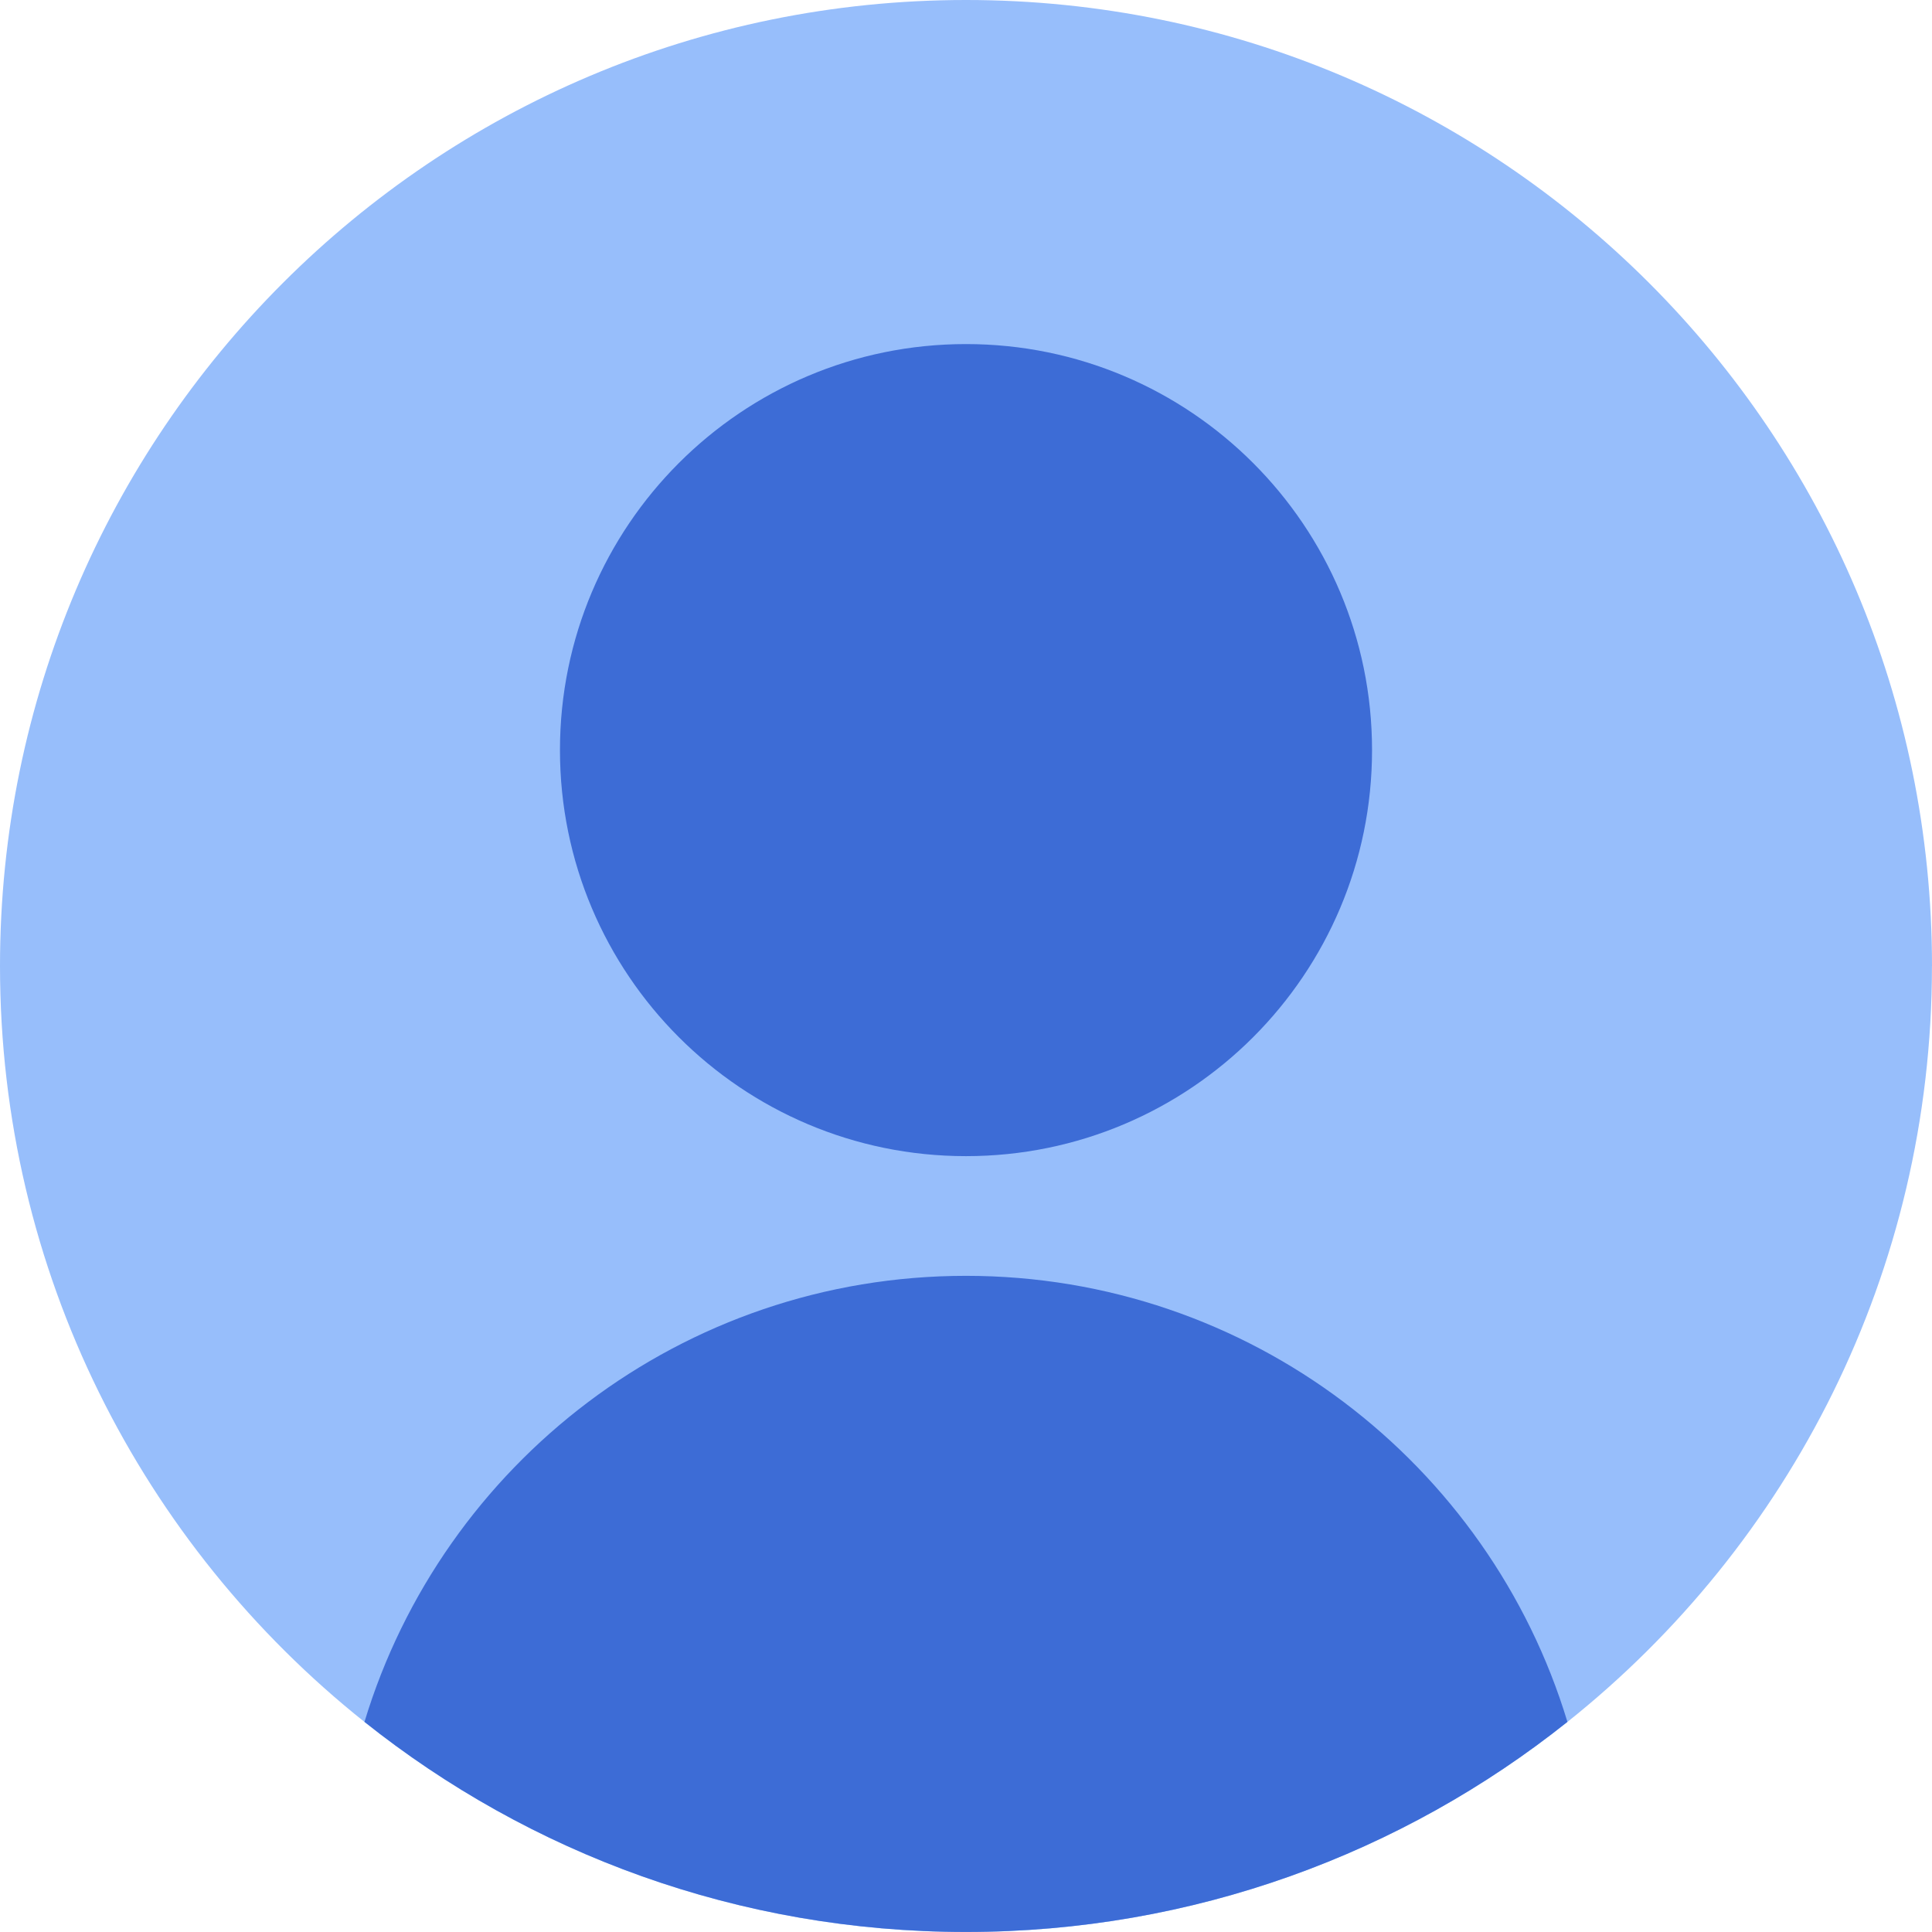
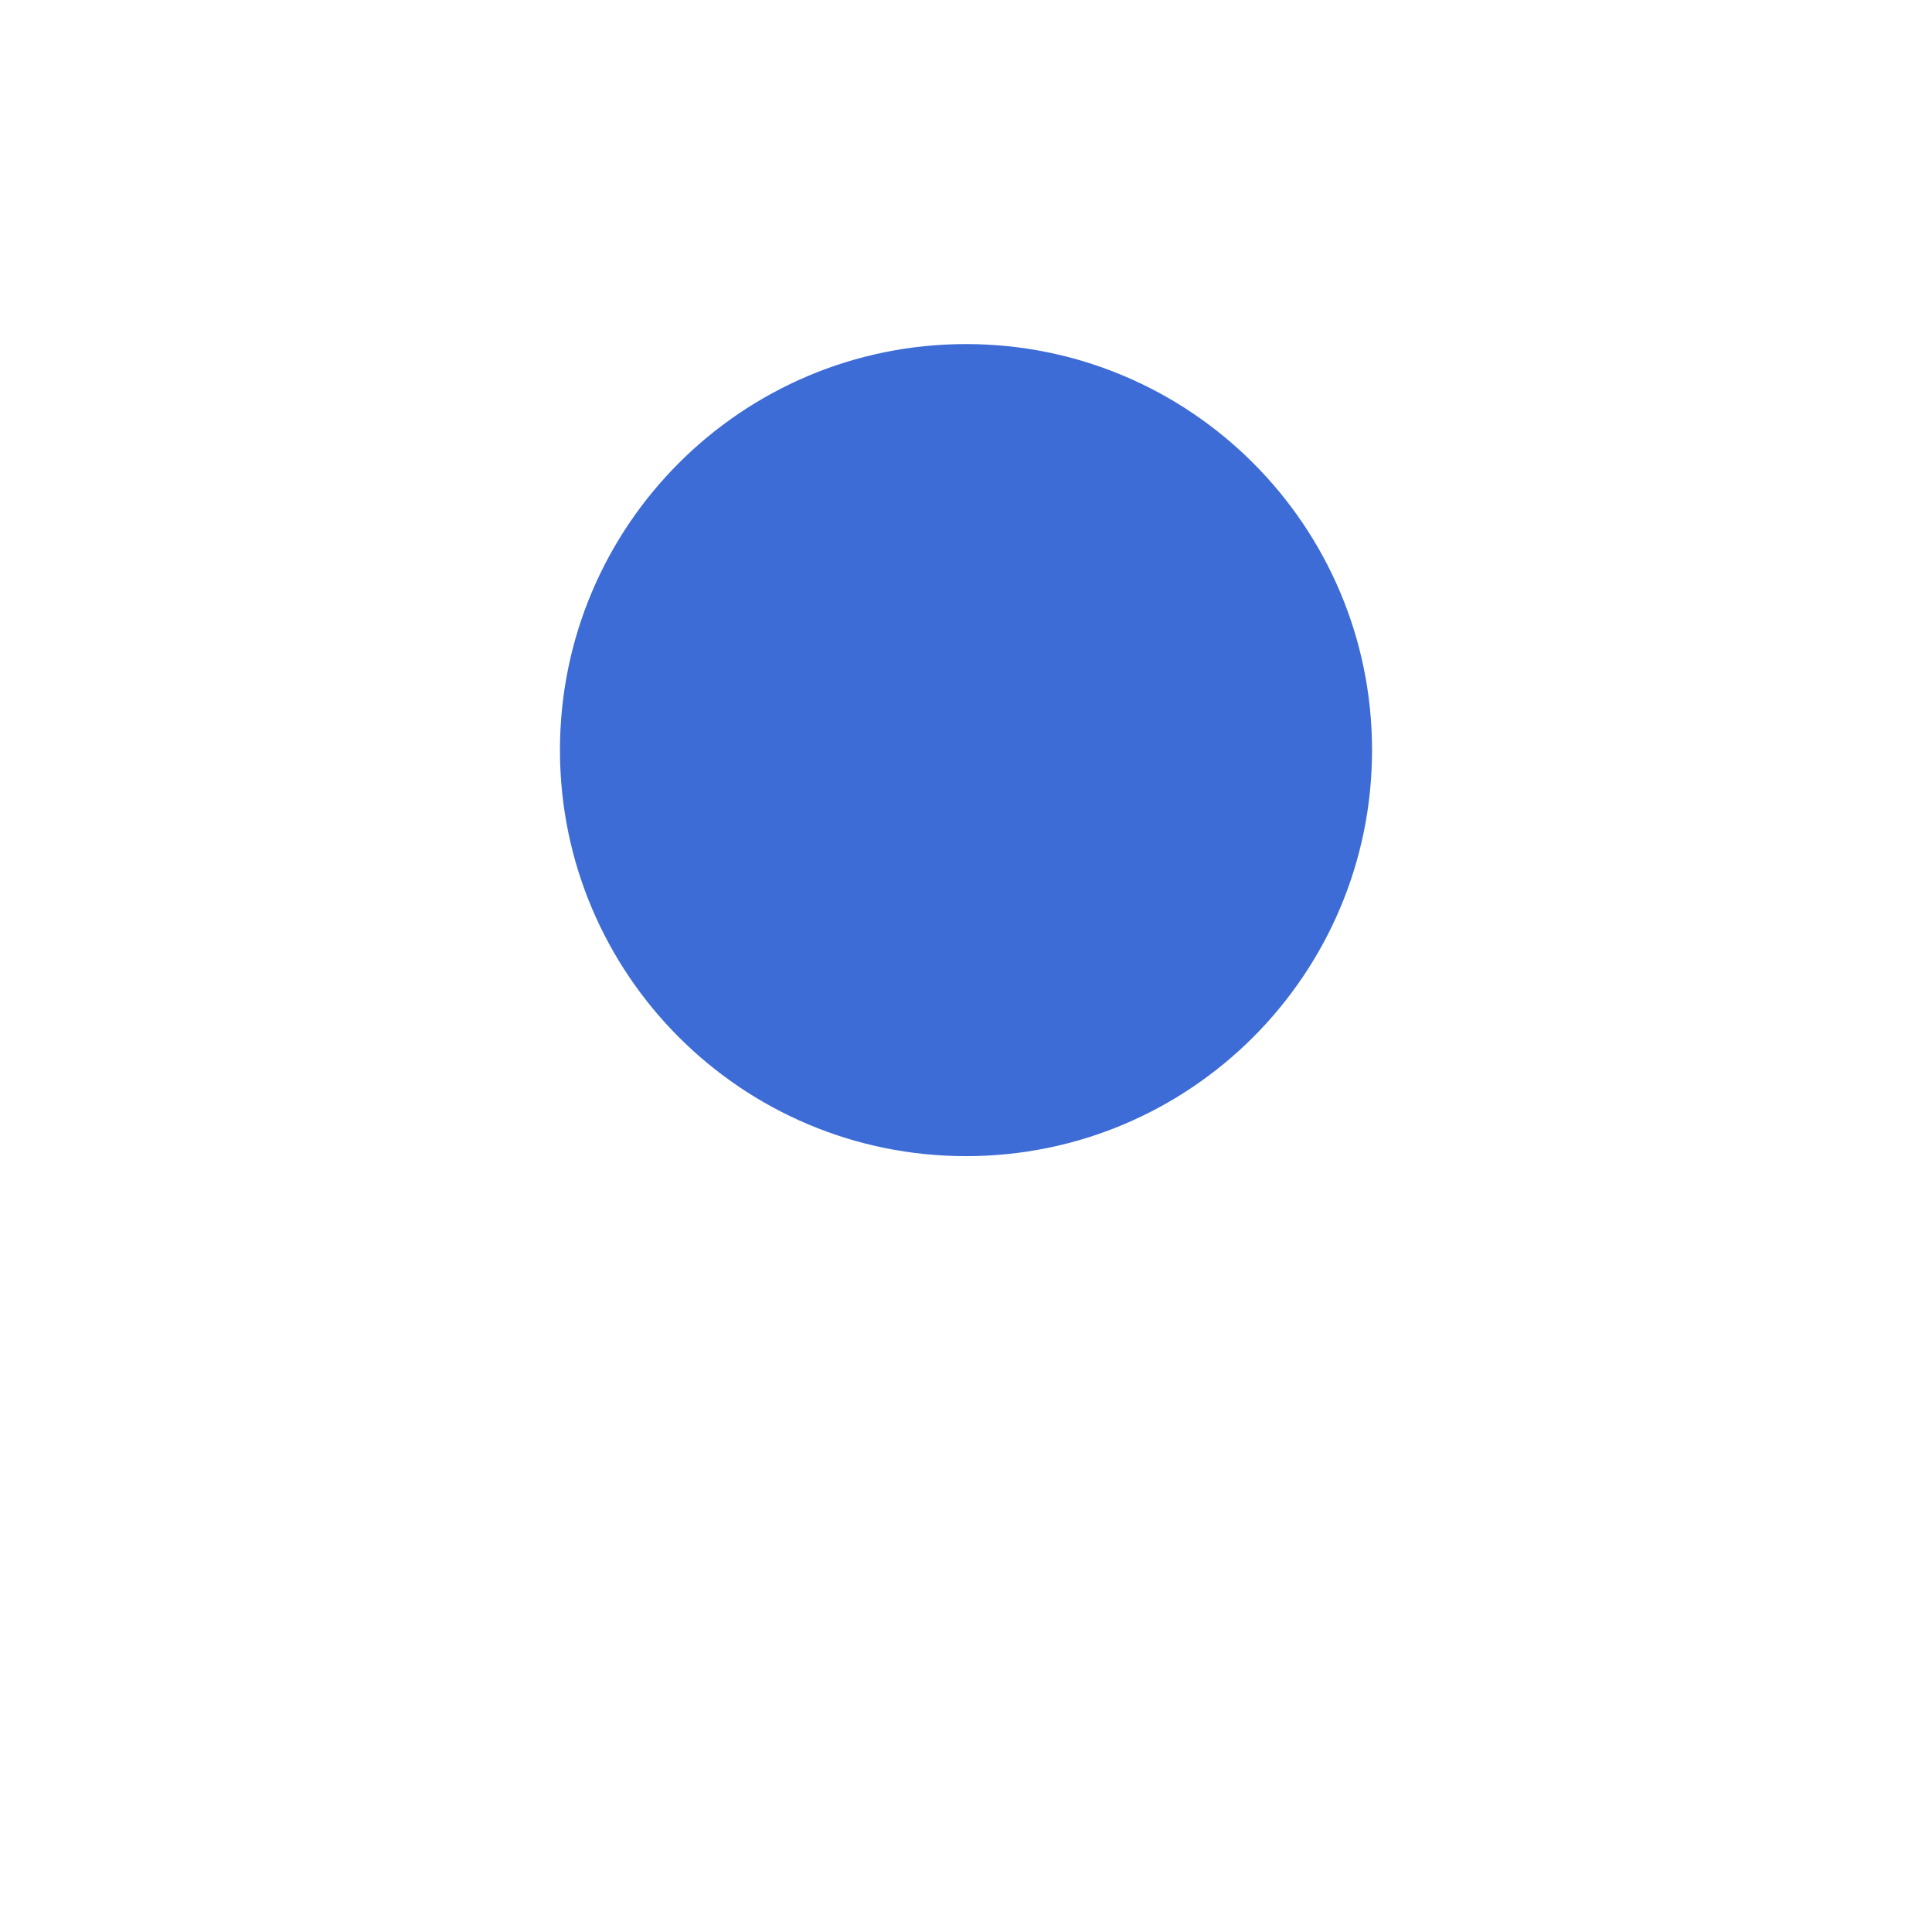
<svg xmlns="http://www.w3.org/2000/svg" width="248" height="248" viewBox="0 0 248 248" fill="none">
-   <path d="M247.994 124C247.994 163.295 229.719 198.315 201.201 221.036C180.022 237.915 153.184 248 123.994 248C94.803 248 67.972 237.915 46.786 221.036C18.274 198.315 0 163.289 0 124C0 55.514 55.514 0 124 0C192.486 0 248 55.514 248 124H247.994Z" fill="#97BEFB" />
  <path d="M124 148.408C152.785 148.408 176.121 125.073 176.121 96.287C176.121 67.502 152.785 44.167 124 44.167C95.215 44.167 71.879 67.502 71.879 96.287C71.879 125.073 95.215 148.408 124 148.408Z" fill="#3D6CD6" />
-   <path d="M201.201 221.029C180.022 237.908 153.184 247.994 123.994 247.994C94.803 247.994 67.972 237.908 46.786 221.029C56.815 187.893 87.585 163.771 123.994 163.771C160.403 163.771 191.173 187.893 201.201 221.029Z" fill="#3D6CD6" />
</svg>